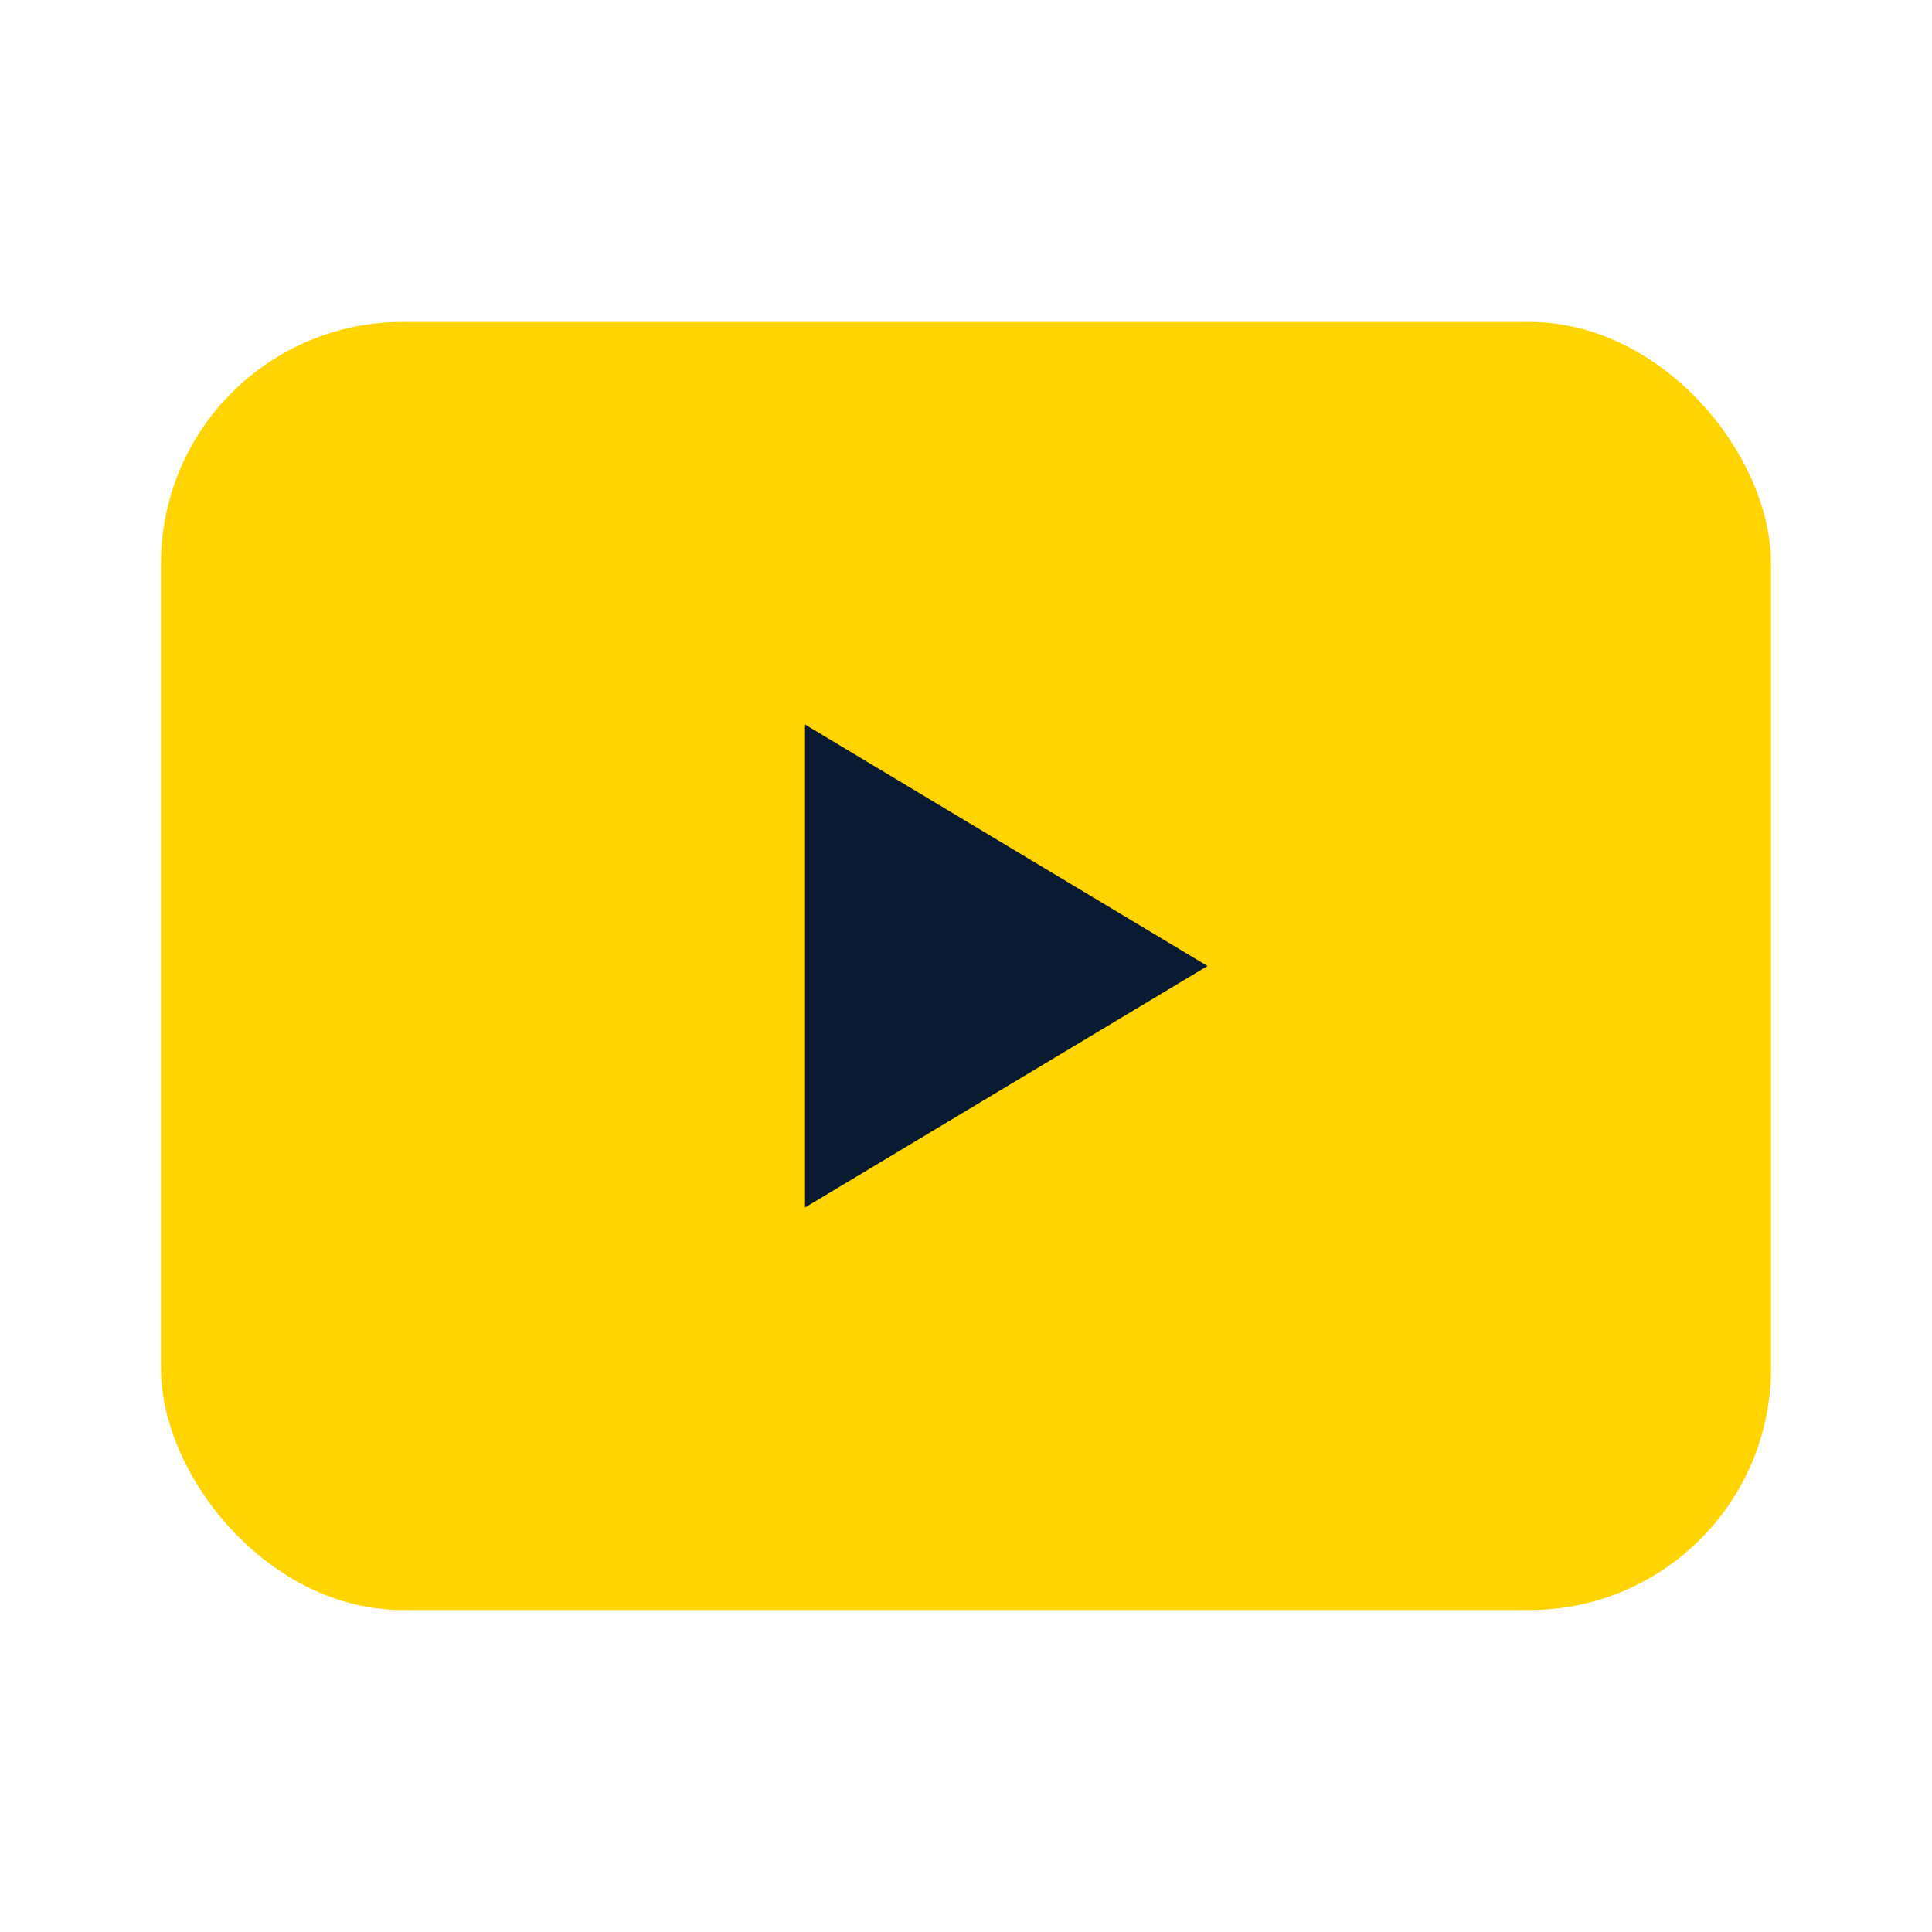
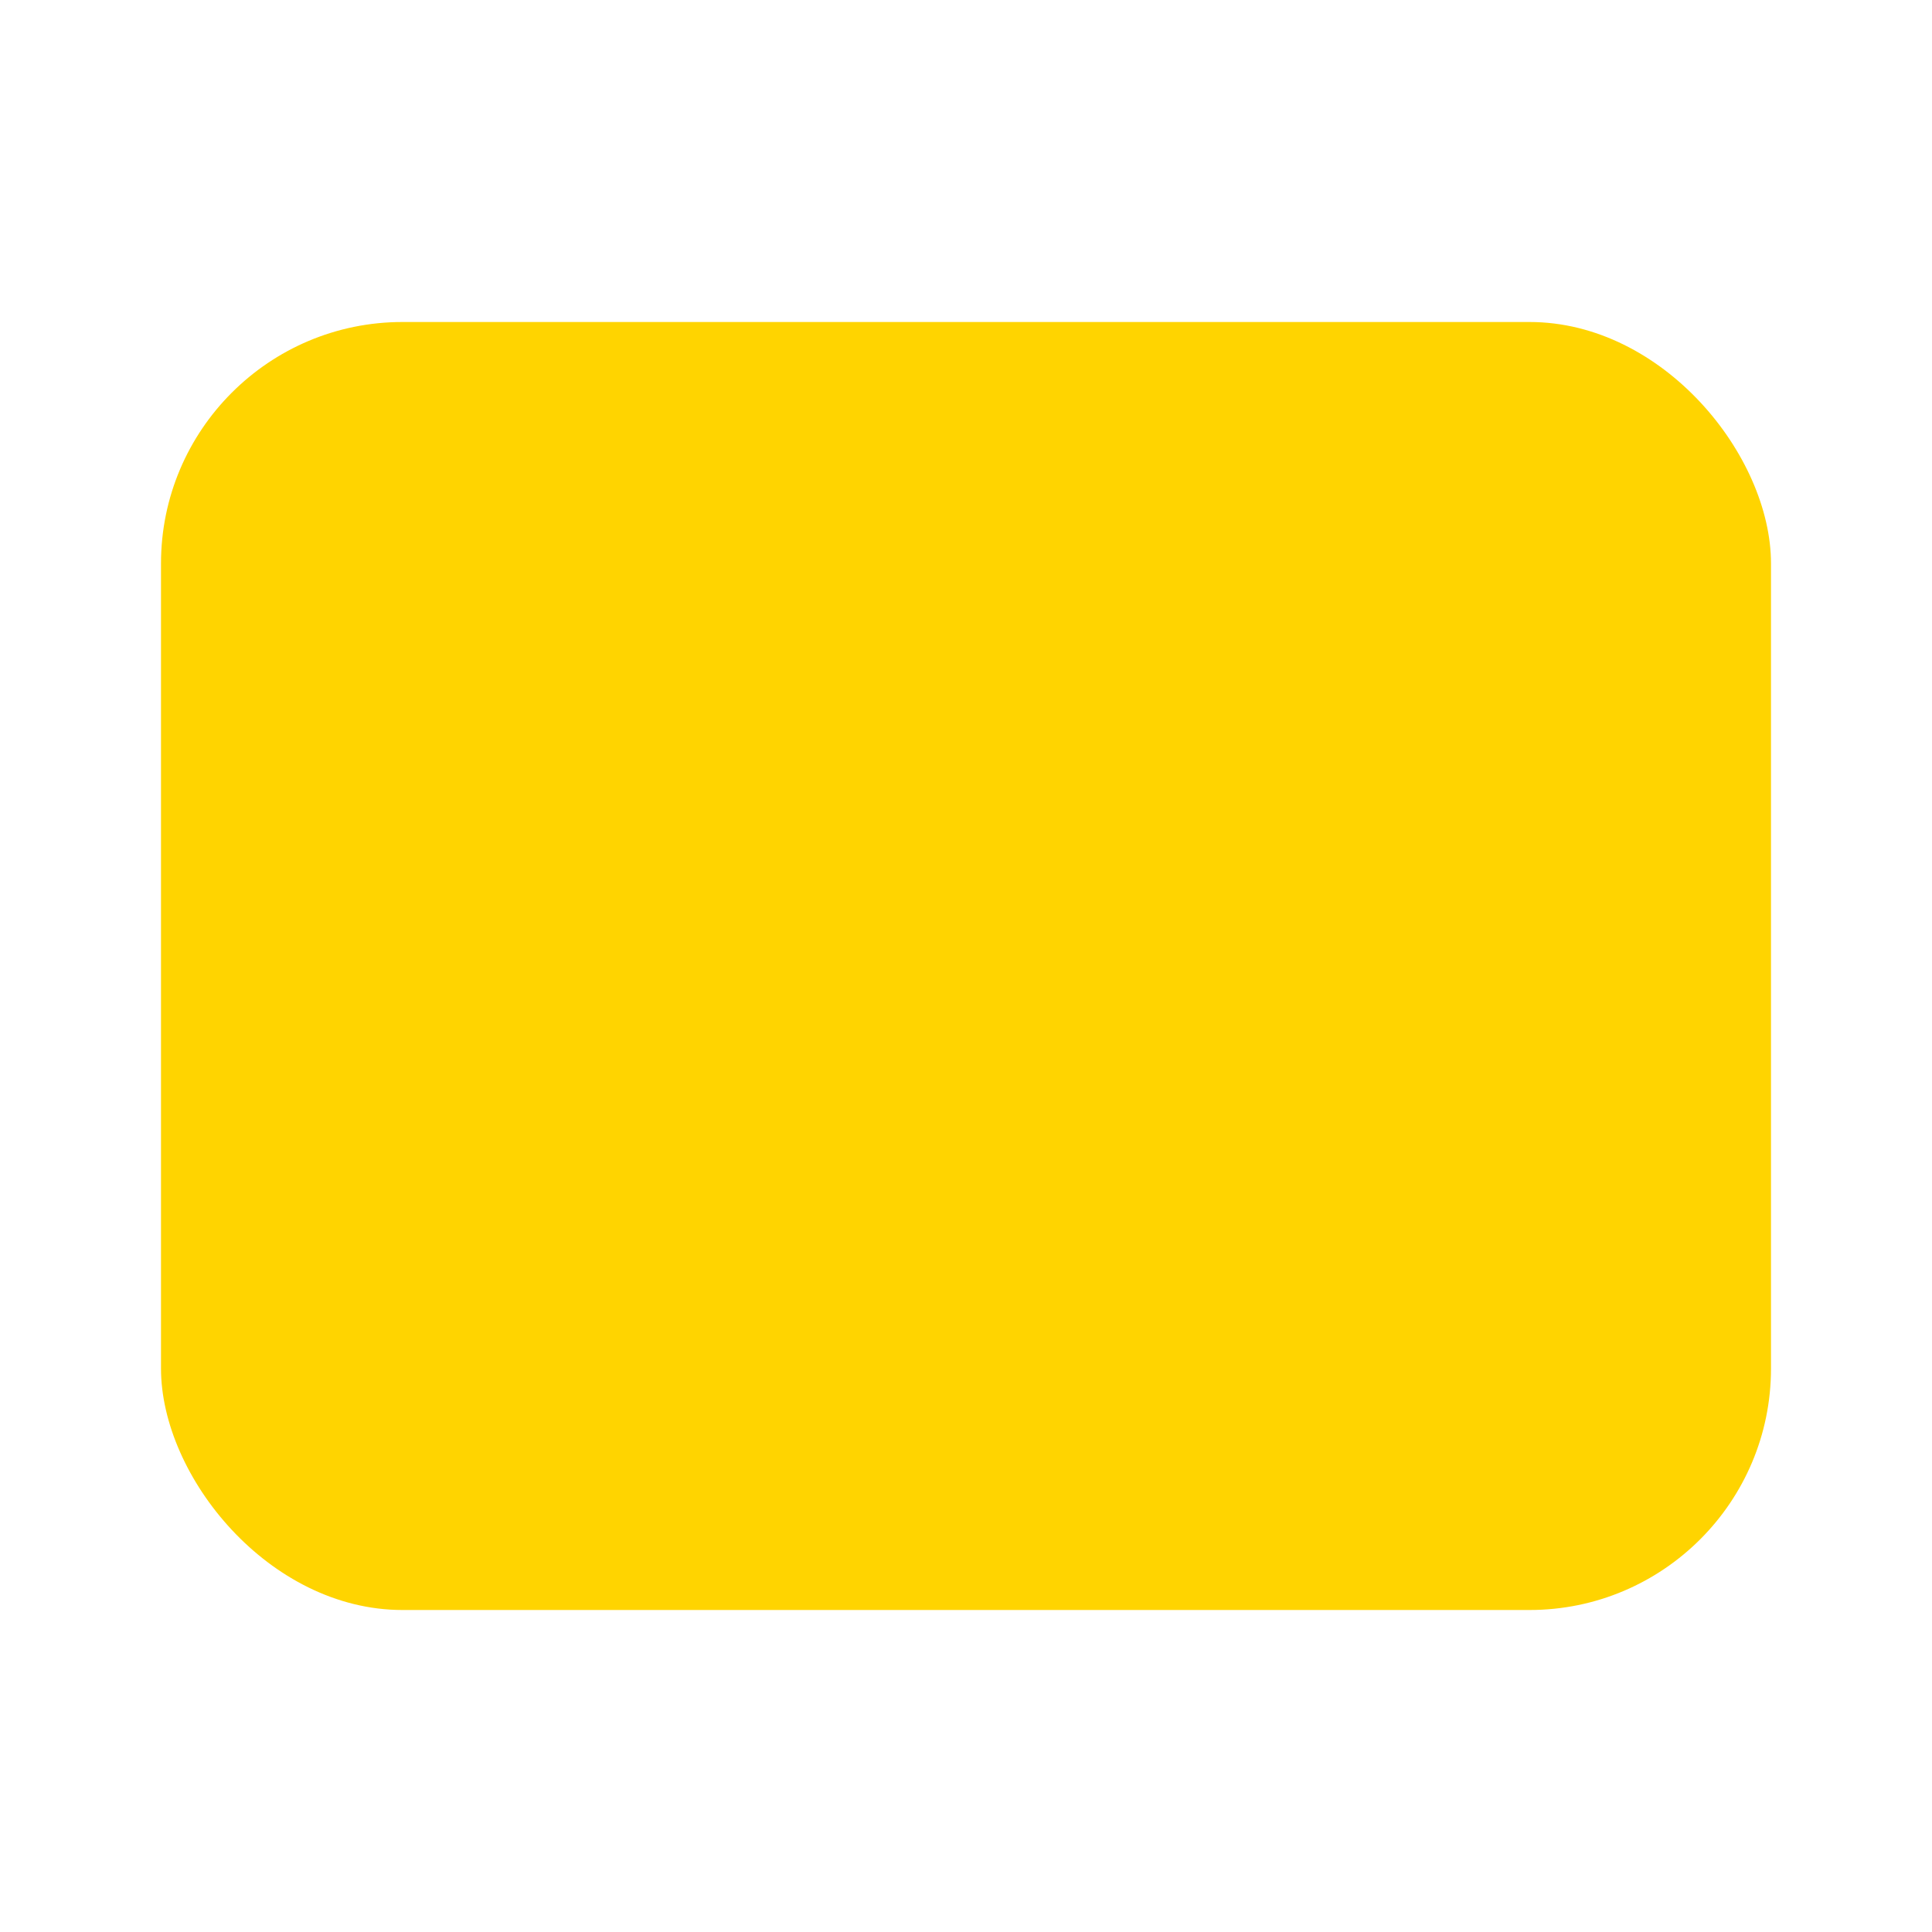
<svg xmlns="http://www.w3.org/2000/svg" viewBox="0 0 24 24">
  <rect x="2" y="4" width="20" height="16" rx="3" fill="#ffd400" />
-   <path d="M10 9l5 3-5 3V9z" fill="#0b1a33" />
</svg>